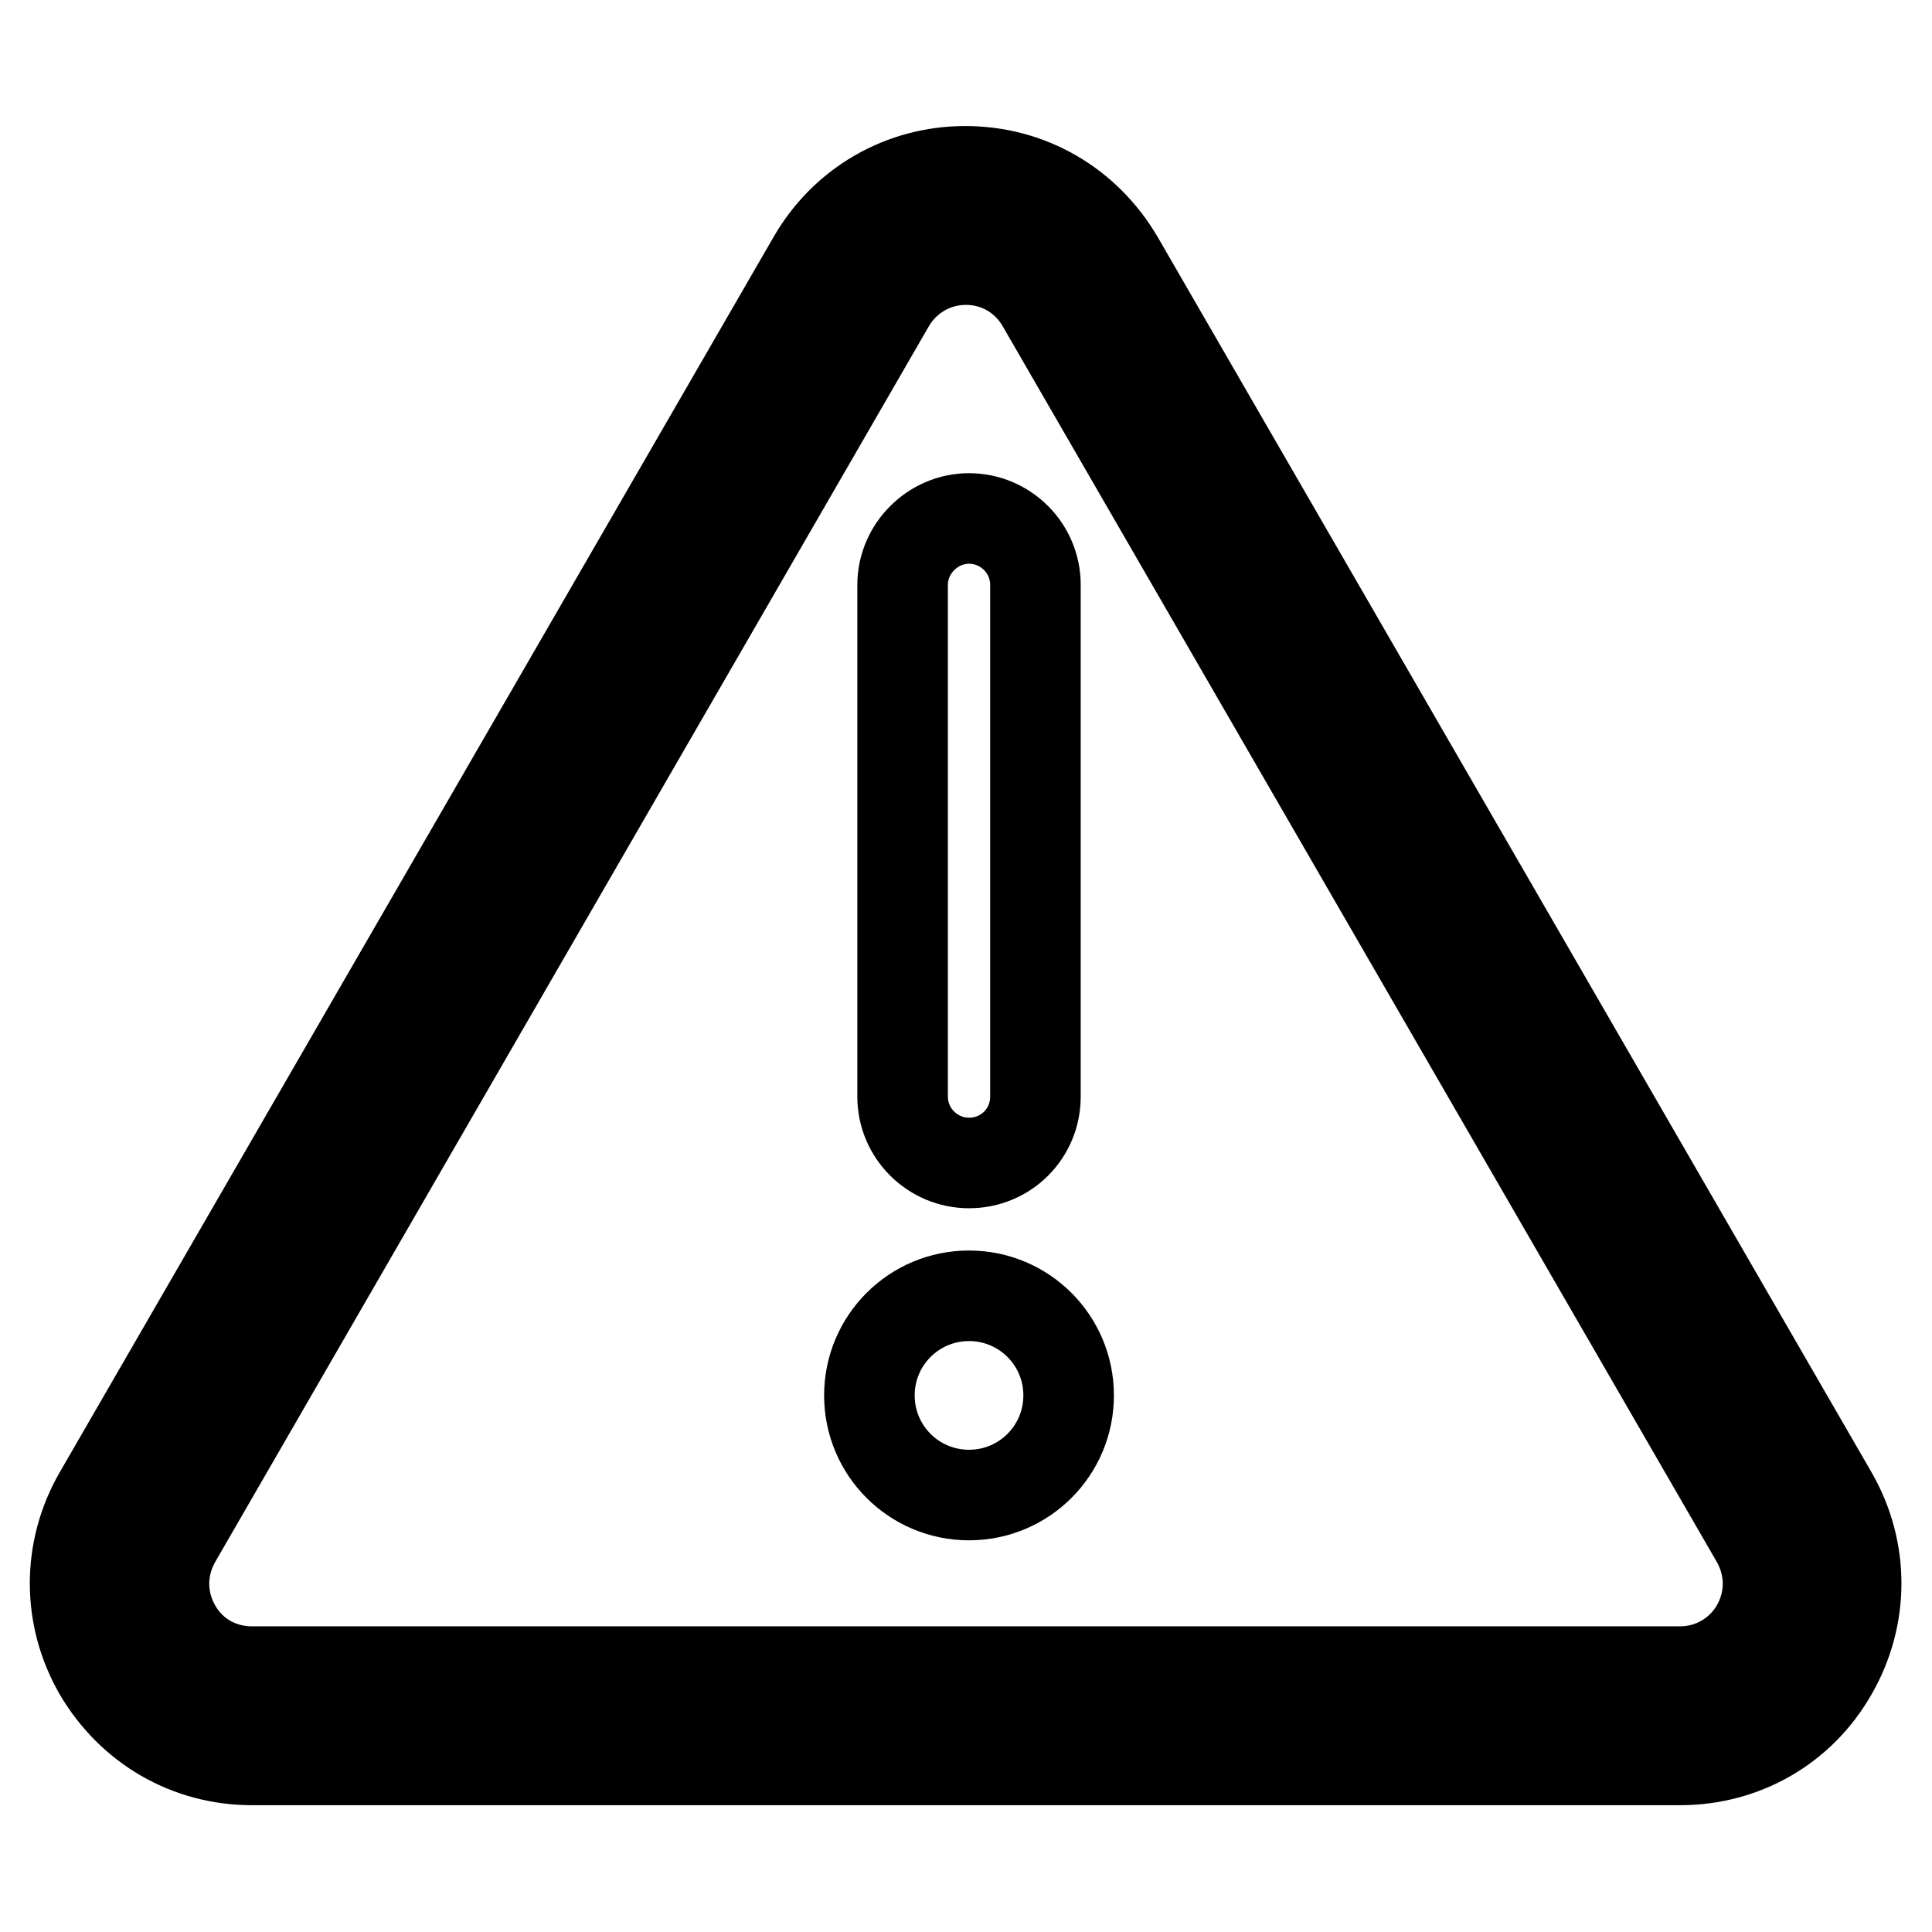
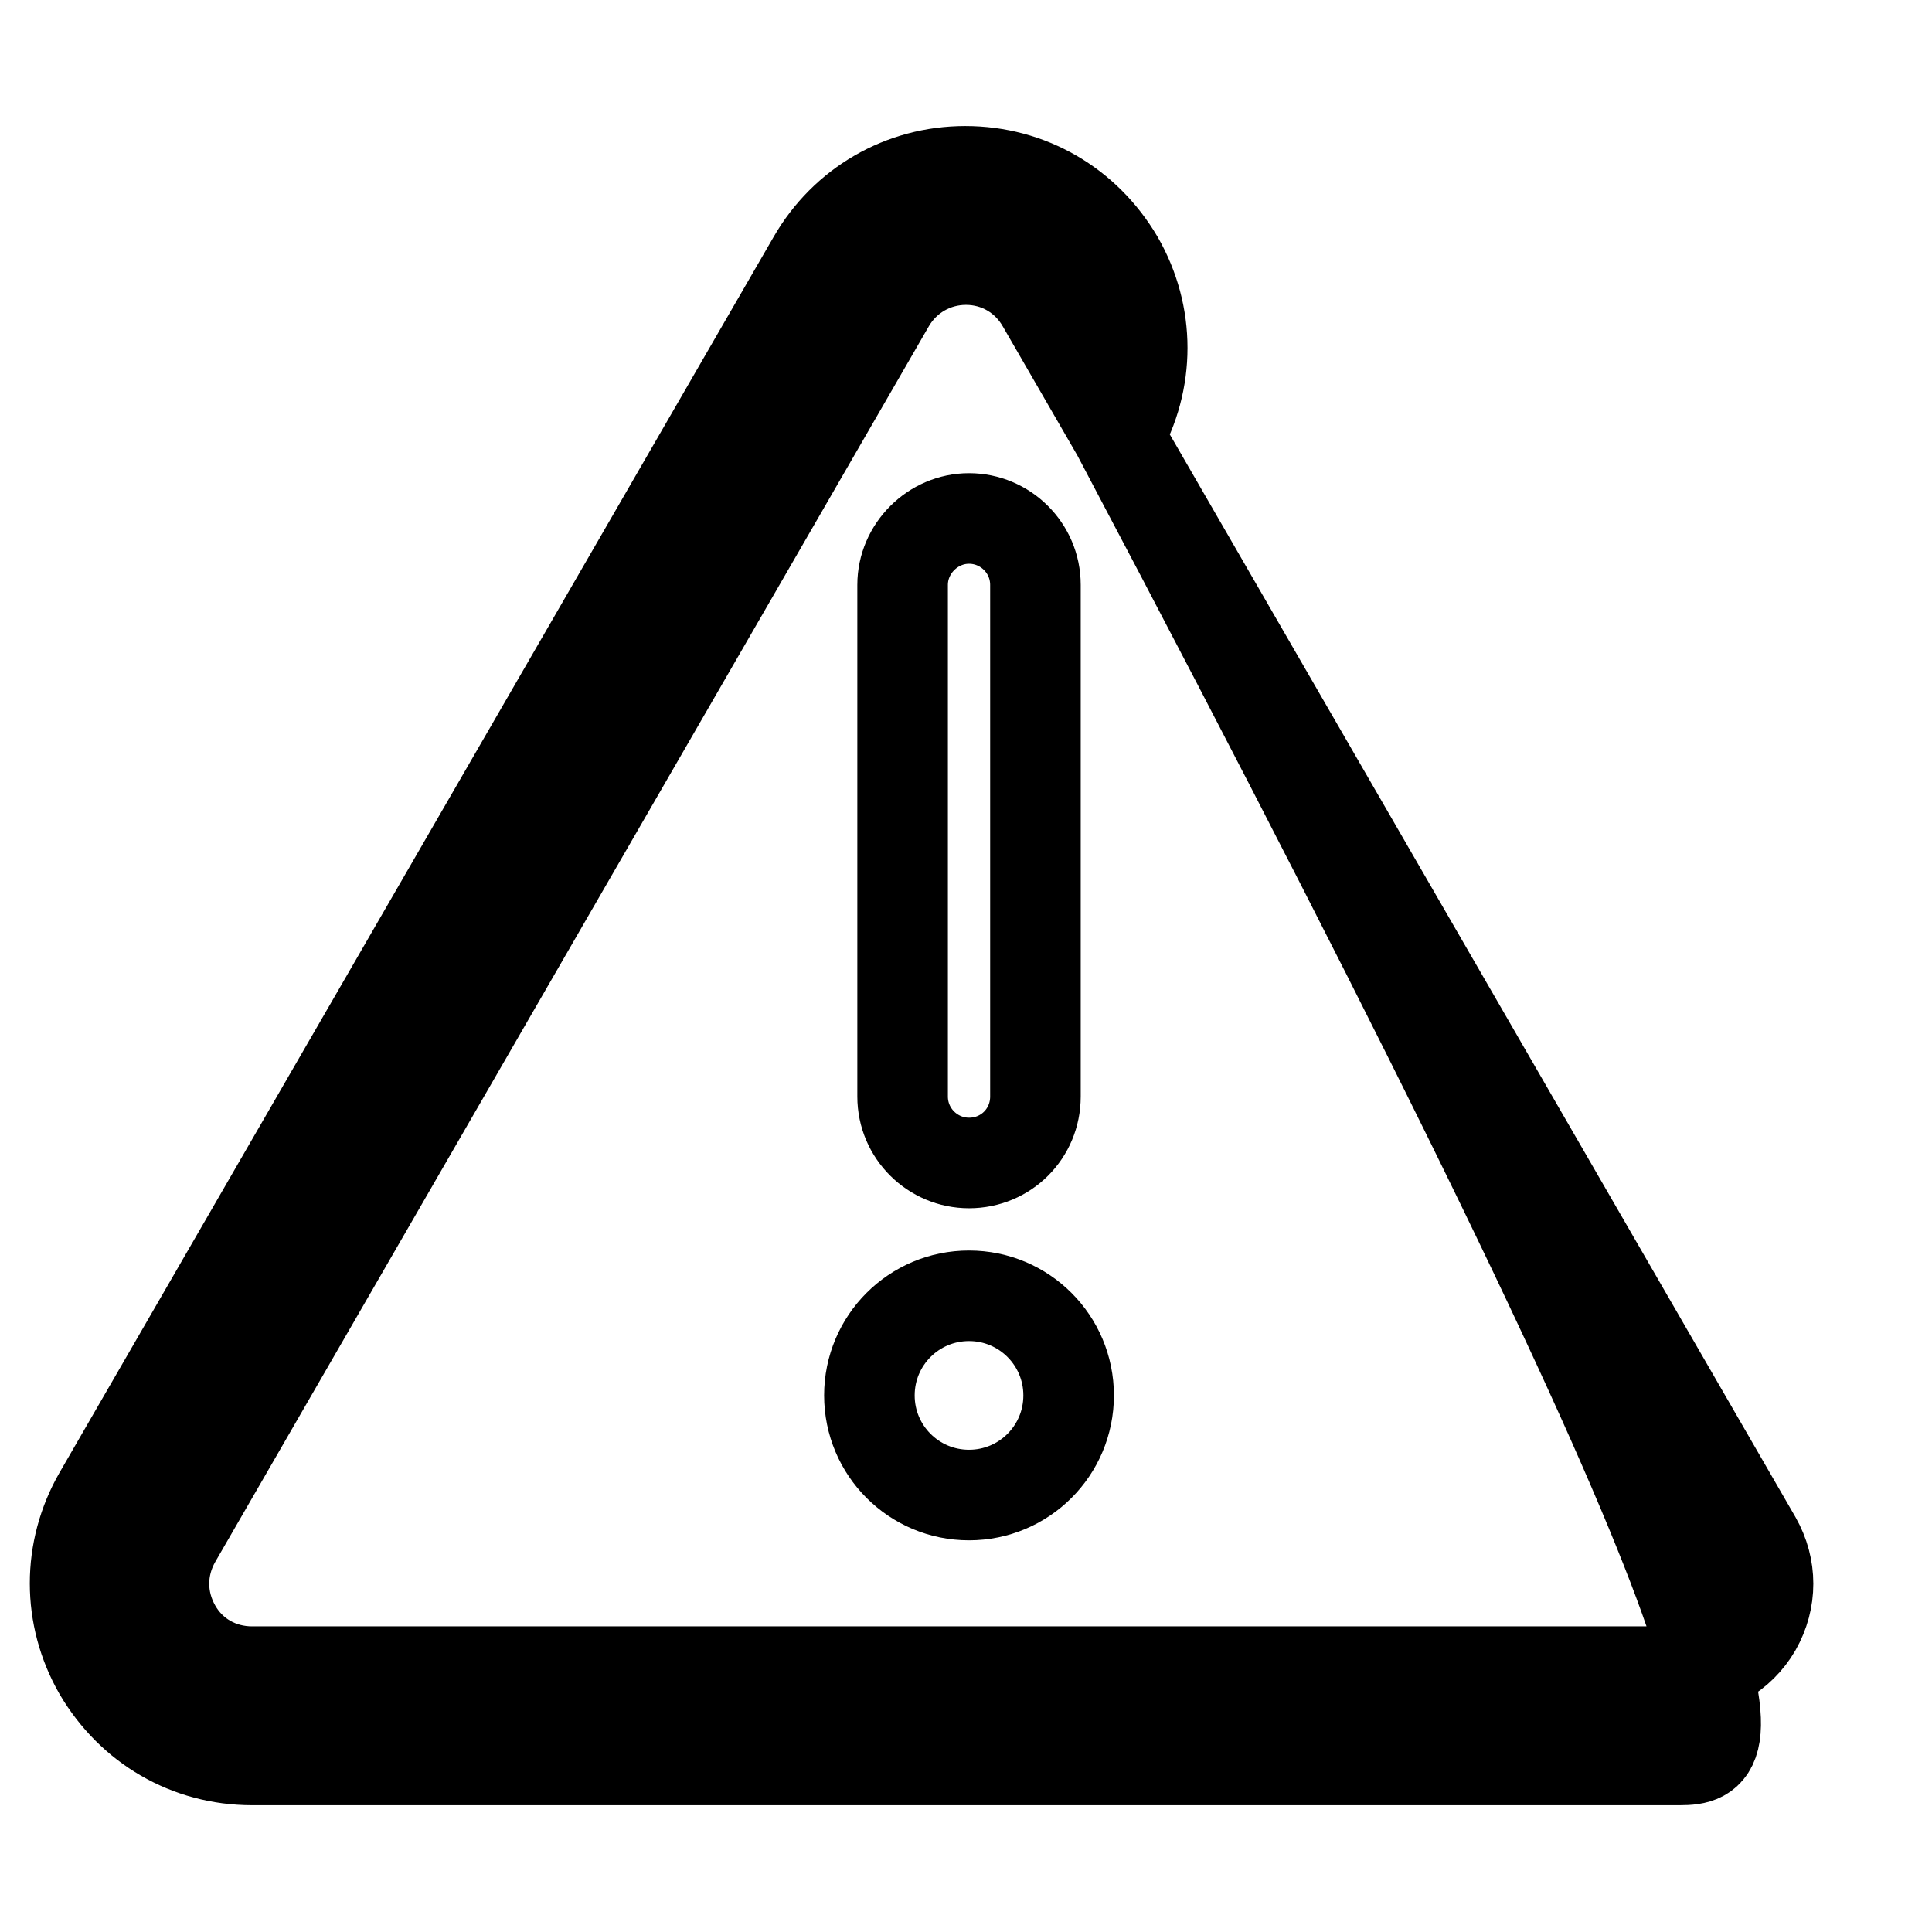
<svg xmlns="http://www.w3.org/2000/svg" version="1.1" x="0px" y="0px" viewBox="0 0 256 256" enable-background="new 0 0 256 256" xml:space="preserve">
  <g>
-     <path stroke-width="12" fill-opacity="0" stroke="#000000" d="M222.6,233.2H33.4c-8.5,0-16-4.4-20.3-11.7c-4.2-7.3-4.2-16.1,0-23.4l94.6-163.7 c4.2-7.3,11.8-11.7,20.2-11.7c8.5,0,16,4.4,20.3,11.7l94.6,163.7c4.2,7.3,4.2,16.1,0,23.4C238.6,228.9,231,233.2,222.6,233.2z  M128,34.4c-4.2,0-8,2.2-10.1,5.8l0,0L23.3,204c-2.1,3.7-2.1,8,0,11.7c2.1,3.7,5.9,5.8,10.1,5.8h189.2c4.2,0,8-2.2,10.1-5.8 c2.1-3.7,2.1-8,0-11.7L138.1,40.3C136,36.6,132.2,34.4,128,34.4z M128.4,154.1c-4.8,0-8.8-3.9-8.8-8.8V77.5c0-4.8,4-8.8,8.8-8.8 c4.8,0,8.8,3.9,8.8,8.8v67.8C137.2,150.2,133.3,154.1,128.4,154.1z M115.2,184.9c0,7.3,5.9,13.2,13.2,13.2 c7.3,0,13.2-5.9,13.2-13.2s-5.9-13.2-13.2-13.2C121.1,171.7,115.2,177.6,115.2,184.9z" />
+     <path stroke-width="12" fill-opacity="0" stroke="#000000" d="M222.6,233.2H33.4c-8.5,0-16-4.4-20.3-11.7c-4.2-7.3-4.2-16.1,0-23.4l94.6-163.7 c4.2-7.3,11.8-11.7,20.2-11.7c8.5,0,16,4.4,20.3,11.7c4.2,7.3,4.2,16.1,0,23.4C238.6,228.9,231,233.2,222.6,233.2z  M128,34.4c-4.2,0-8,2.2-10.1,5.8l0,0L23.3,204c-2.1,3.7-2.1,8,0,11.7c2.1,3.7,5.9,5.8,10.1,5.8h189.2c4.2,0,8-2.2,10.1-5.8 c2.1-3.7,2.1-8,0-11.7L138.1,40.3C136,36.6,132.2,34.4,128,34.4z M128.4,154.1c-4.8,0-8.8-3.9-8.8-8.8V77.5c0-4.8,4-8.8,8.8-8.8 c4.8,0,8.8,3.9,8.8,8.8v67.8C137.2,150.2,133.3,154.1,128.4,154.1z M115.2,184.9c0,7.3,5.9,13.2,13.2,13.2 c7.3,0,13.2-5.9,13.2-13.2s-5.9-13.2-13.2-13.2C121.1,171.7,115.2,177.6,115.2,184.9z" />
  </g>
</svg>